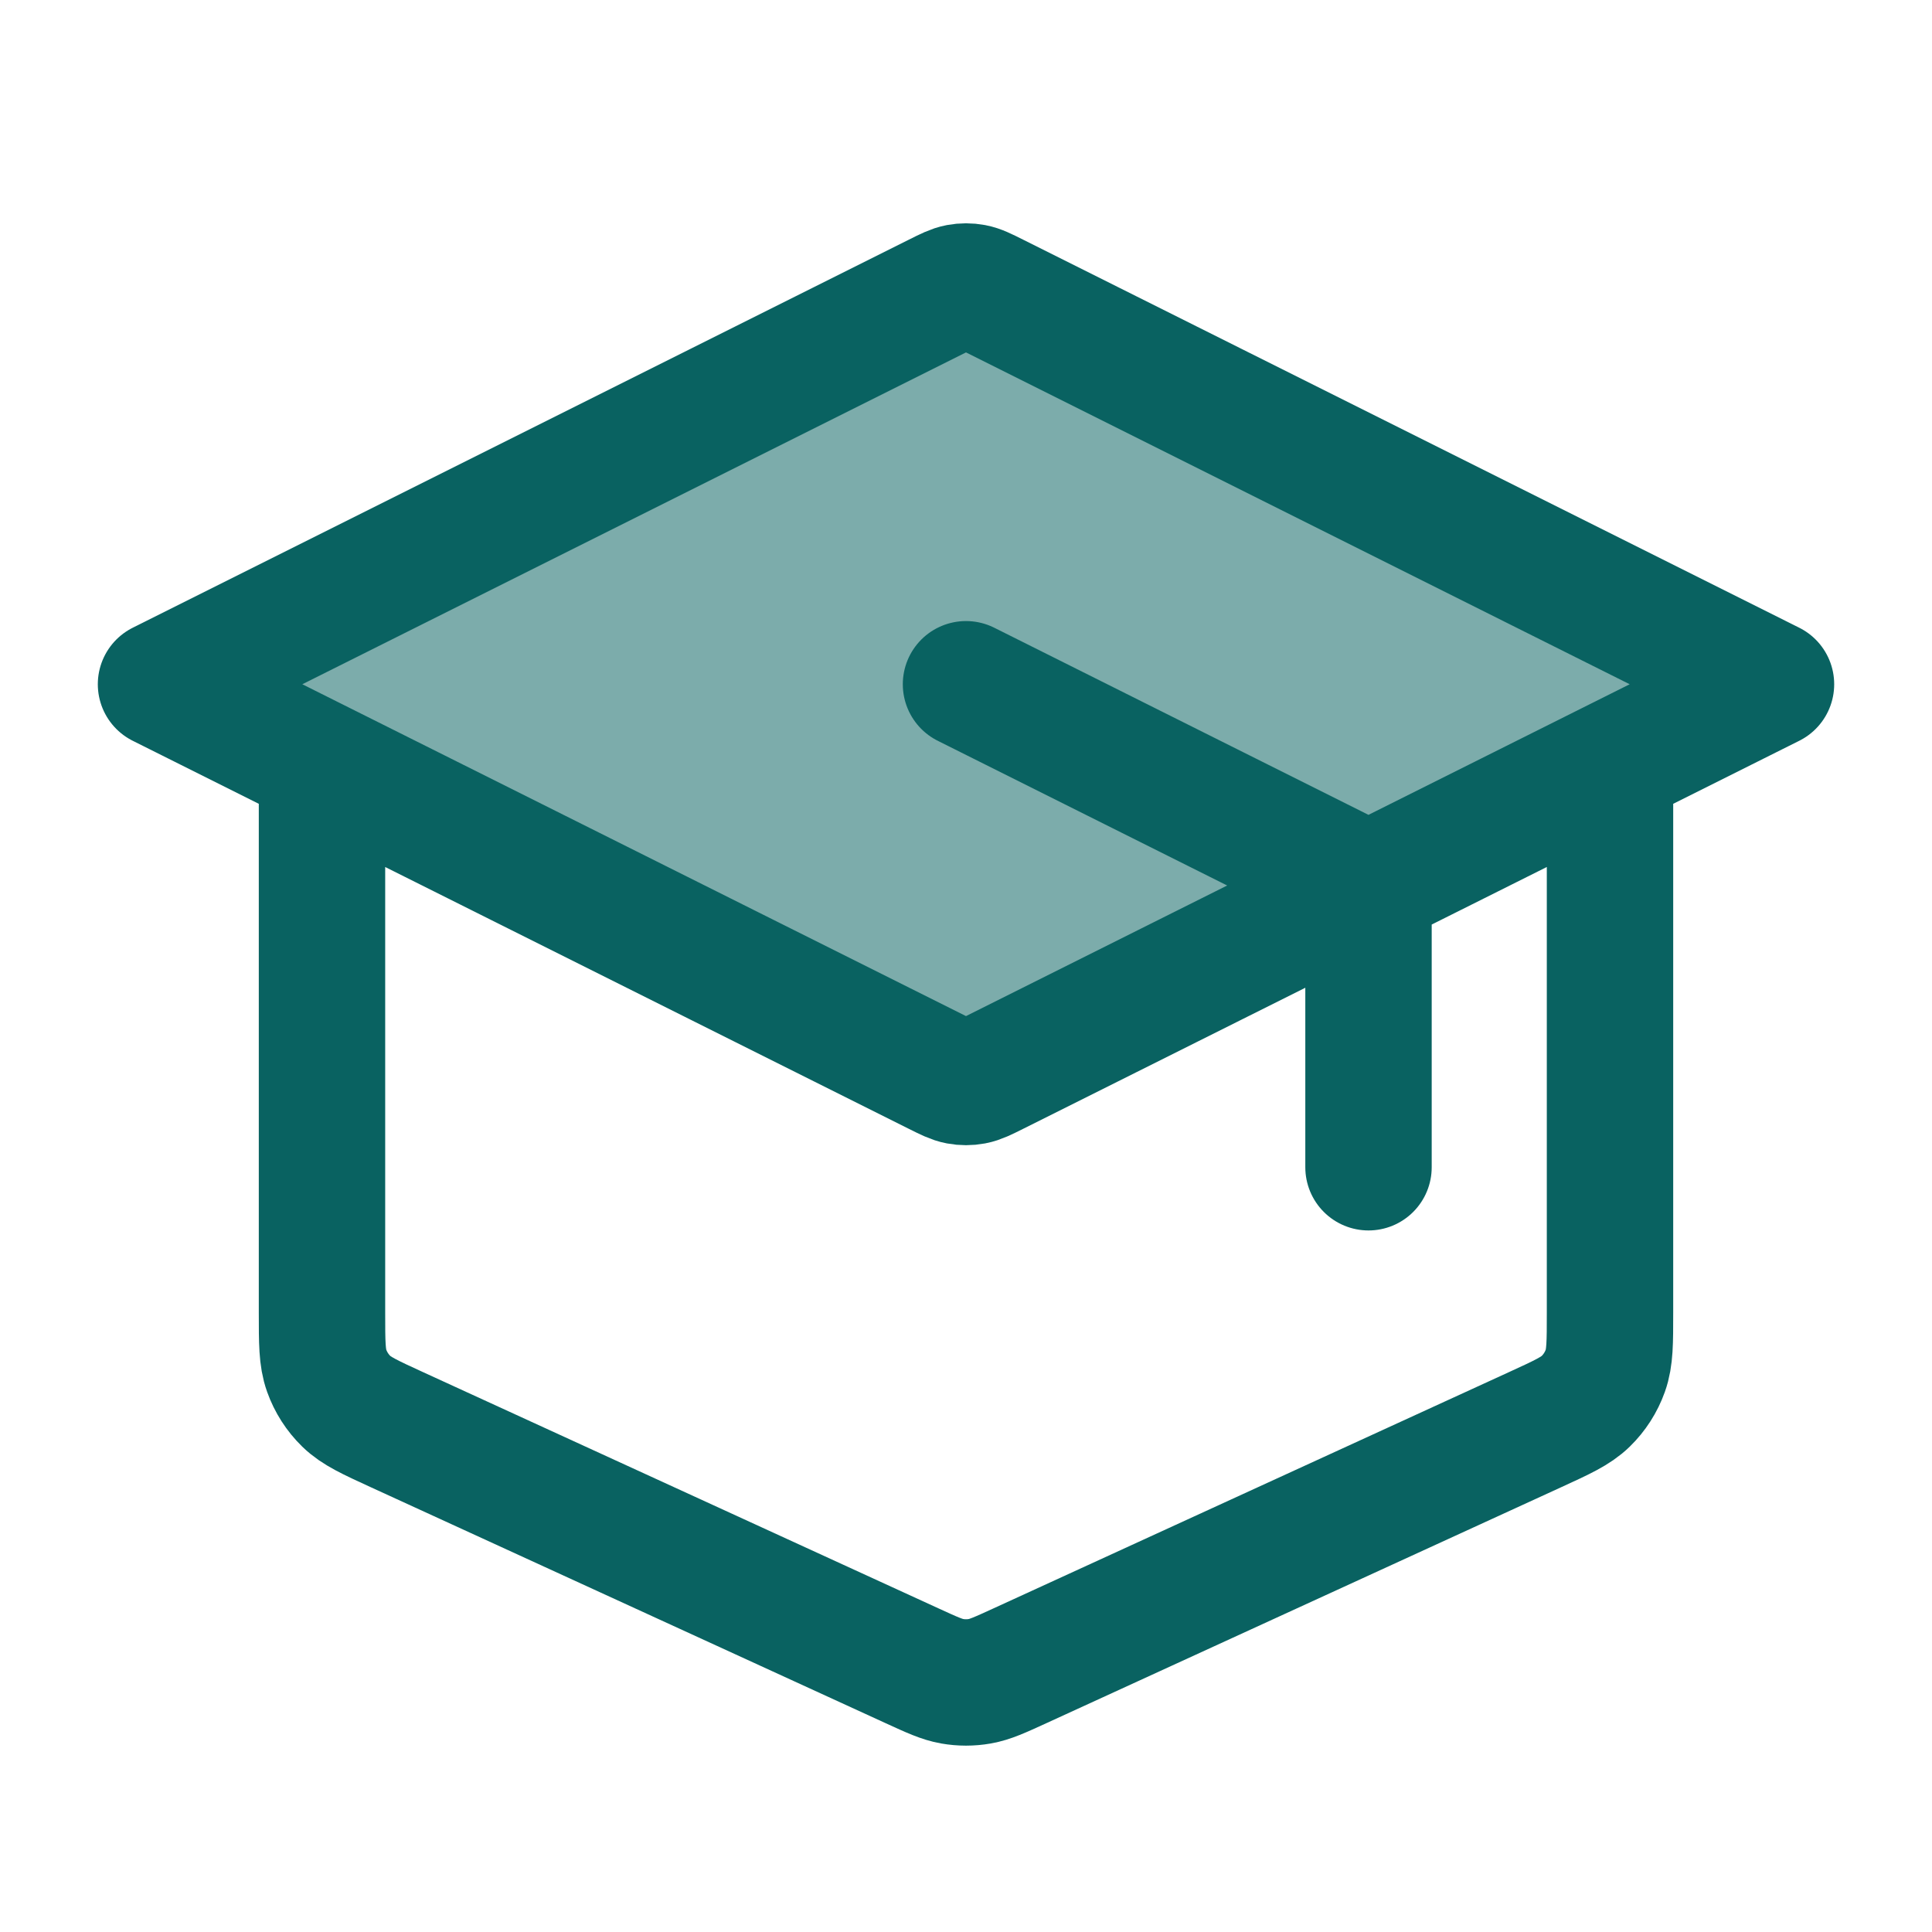
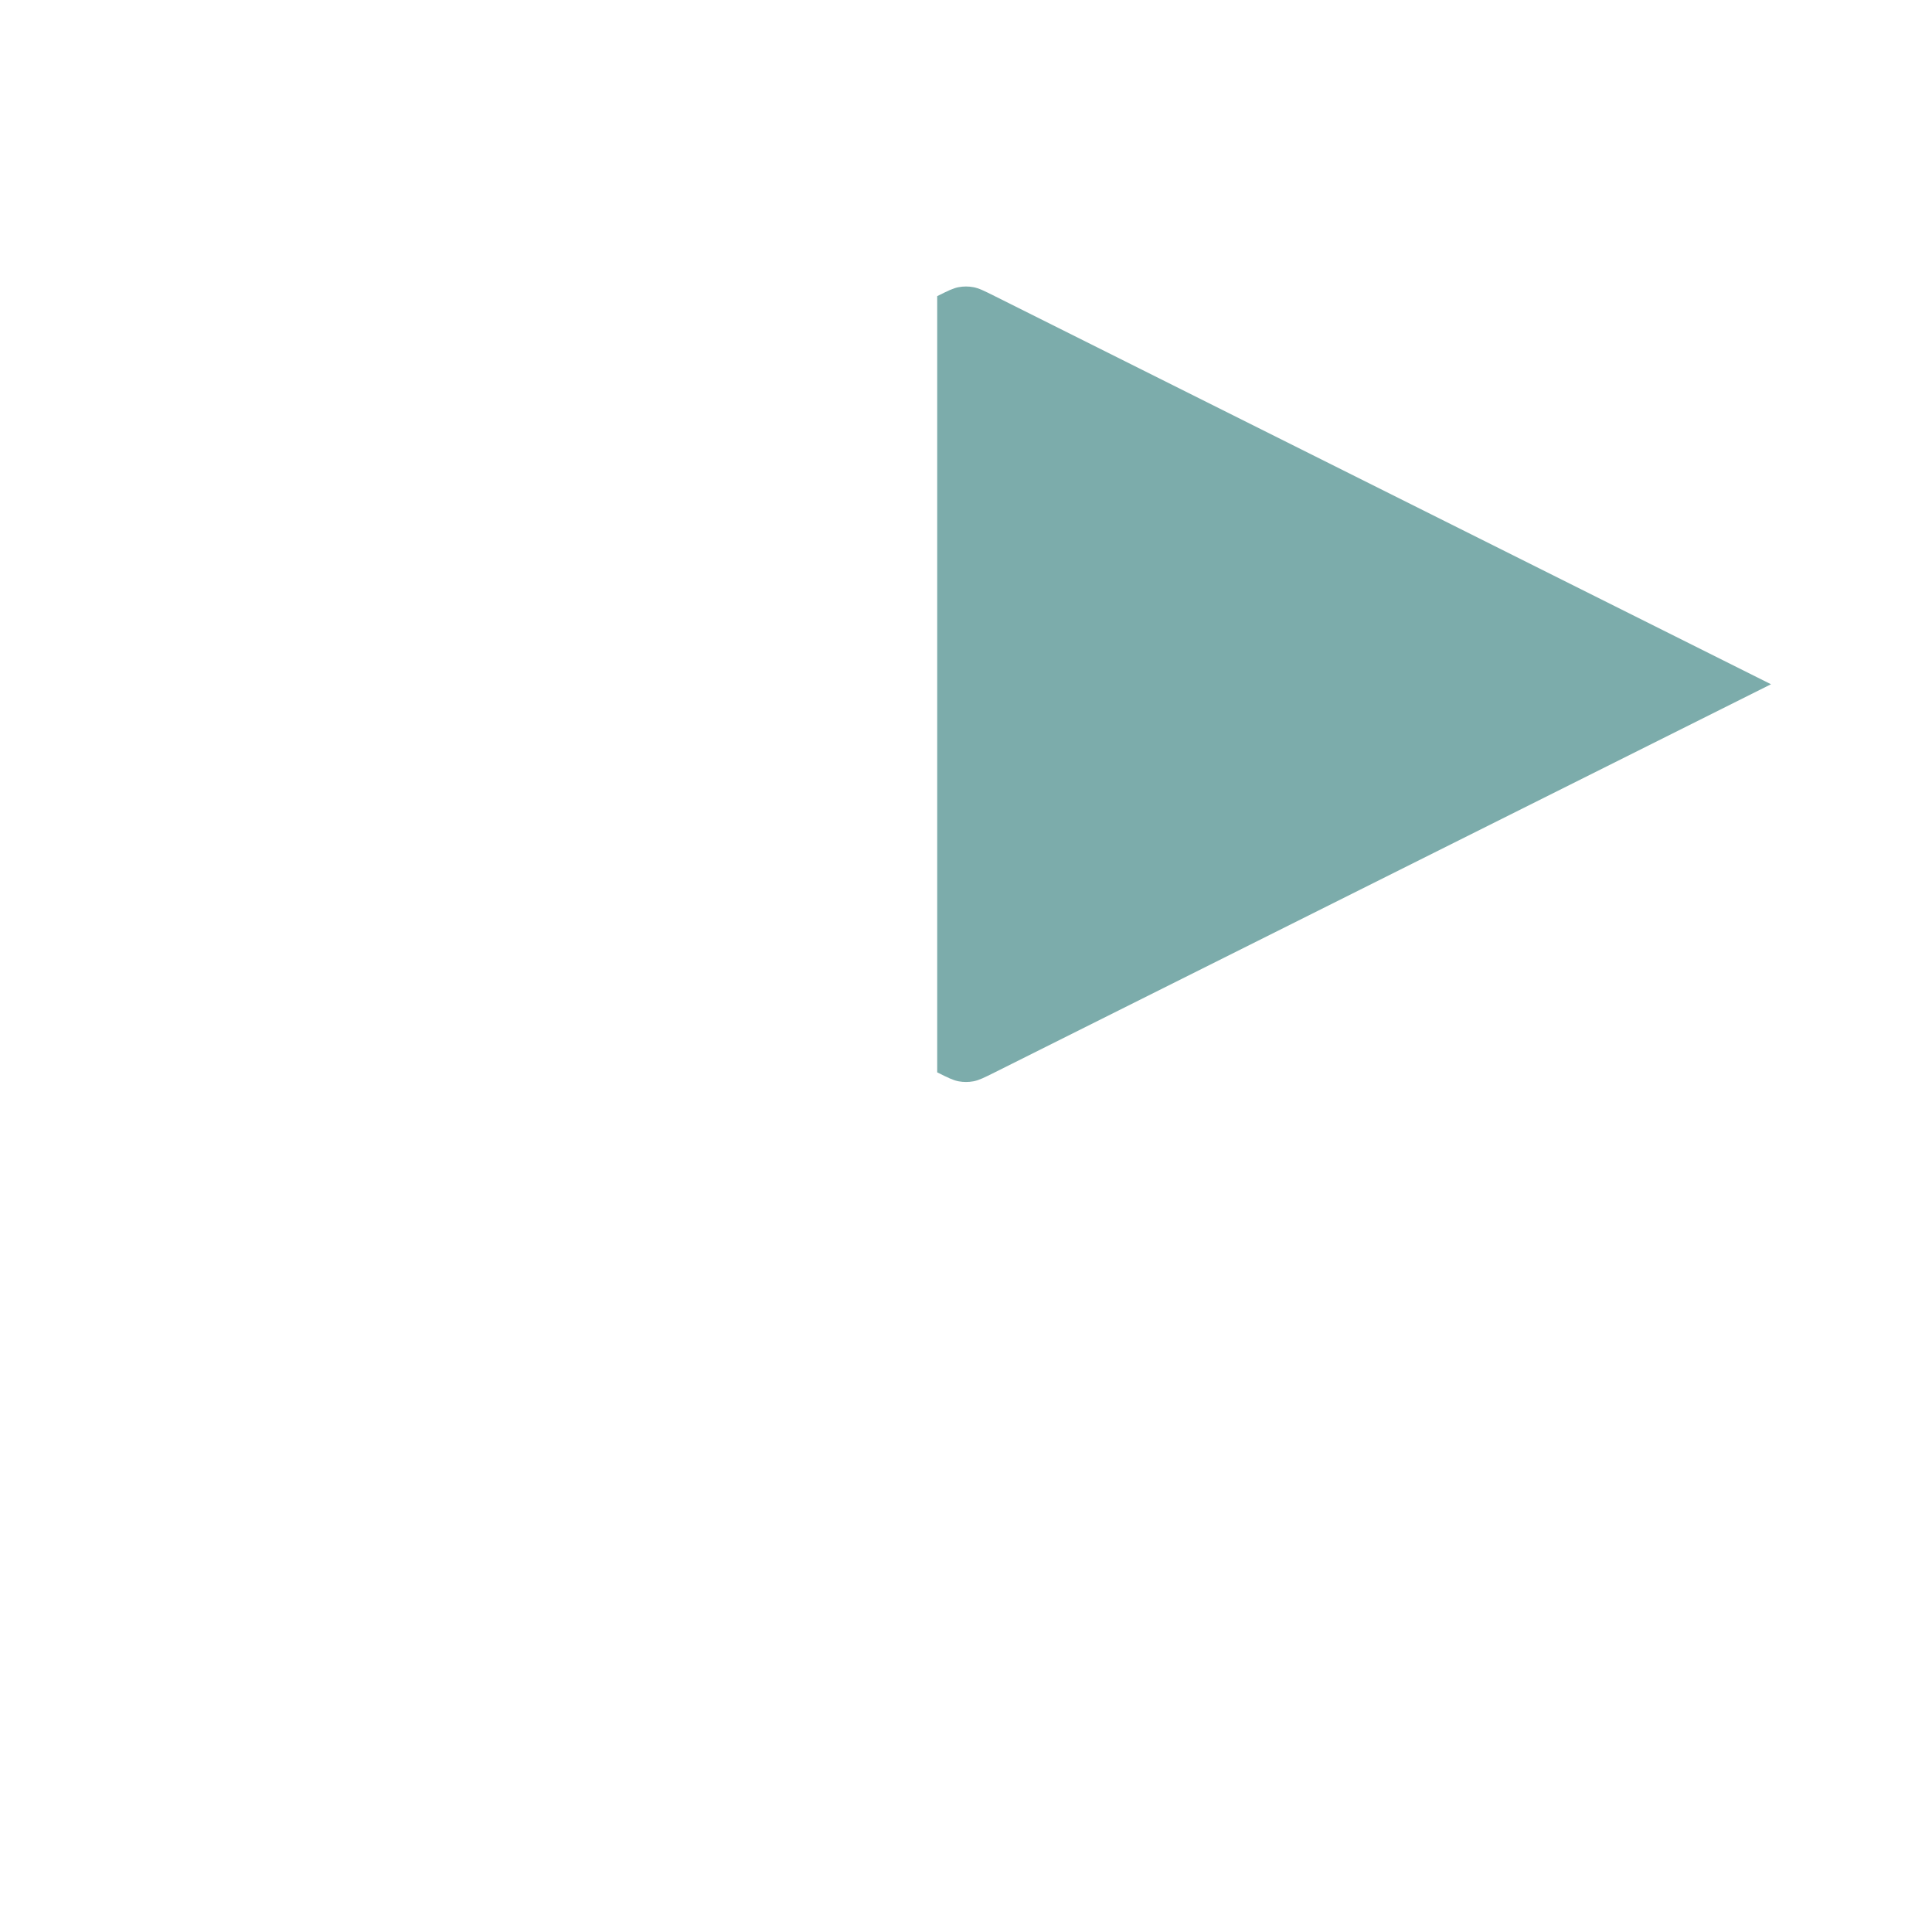
<svg xmlns="http://www.w3.org/2000/svg" width="107" height="107" viewBox="0 0 107 107" fill="none">
-   <path d="M55.095 16.402C54.51 16.109 54.218 15.963 53.911 15.905C53.639 15.854 53.361 15.854 53.089 15.905C52.782 15.963 52.49 16.109 51.905 16.402L8.917 37.896L51.905 59.39C52.49 59.682 52.782 59.828 53.089 59.886C53.361 59.937 53.639 59.937 53.911 59.886C54.218 59.828 54.51 59.682 55.095 59.39L98.083 37.896L55.095 16.402Z" fill="#096261" fill-opacity="0.53" />
-   <path d="M75.792 64.646V51.246C75.792 50.446 75.792 50.046 75.67 49.692C75.562 49.38 75.386 49.096 75.155 48.859C74.894 48.593 74.536 48.414 73.82 48.056L53.5 37.896M17.833 42.354V72.7C17.833 74.358 17.833 75.187 18.092 75.913C18.321 76.555 18.693 77.136 19.181 77.611C19.734 78.149 20.487 78.494 21.994 79.185L50.528 92.263C51.621 92.764 52.168 93.014 52.737 93.113C53.242 93.201 53.758 93.201 54.263 93.113C54.832 93.014 55.379 92.764 56.472 92.263L85.005 79.185C86.513 78.494 87.266 78.149 87.819 77.611C88.307 77.136 88.679 76.555 88.908 75.913C89.167 75.187 89.167 74.358 89.167 72.7V42.354M8.917 37.896L51.905 16.402C52.49 16.109 52.782 15.963 53.089 15.905C53.361 15.854 53.639 15.854 53.911 15.905C54.218 15.963 54.51 16.109 55.095 16.402L98.083 37.896L55.095 59.39C54.51 59.682 54.218 59.828 53.911 59.886C53.639 59.937 53.361 59.937 53.089 59.886C52.782 59.828 52.49 59.682 51.905 59.39L8.917 37.896Z" stroke="#096261" stroke-width="7" stroke-linecap="round" stroke-linejoin="round" />
+   <path d="M55.095 16.402C54.51 16.109 54.218 15.963 53.911 15.905C53.639 15.854 53.361 15.854 53.089 15.905C52.782 15.963 52.49 16.109 51.905 16.402L51.905 59.39C52.49 59.682 52.782 59.828 53.089 59.886C53.361 59.937 53.639 59.937 53.911 59.886C54.218 59.828 54.51 59.682 55.095 59.39L98.083 37.896L55.095 16.402Z" fill="#096261" fill-opacity="0.53" />
</svg>